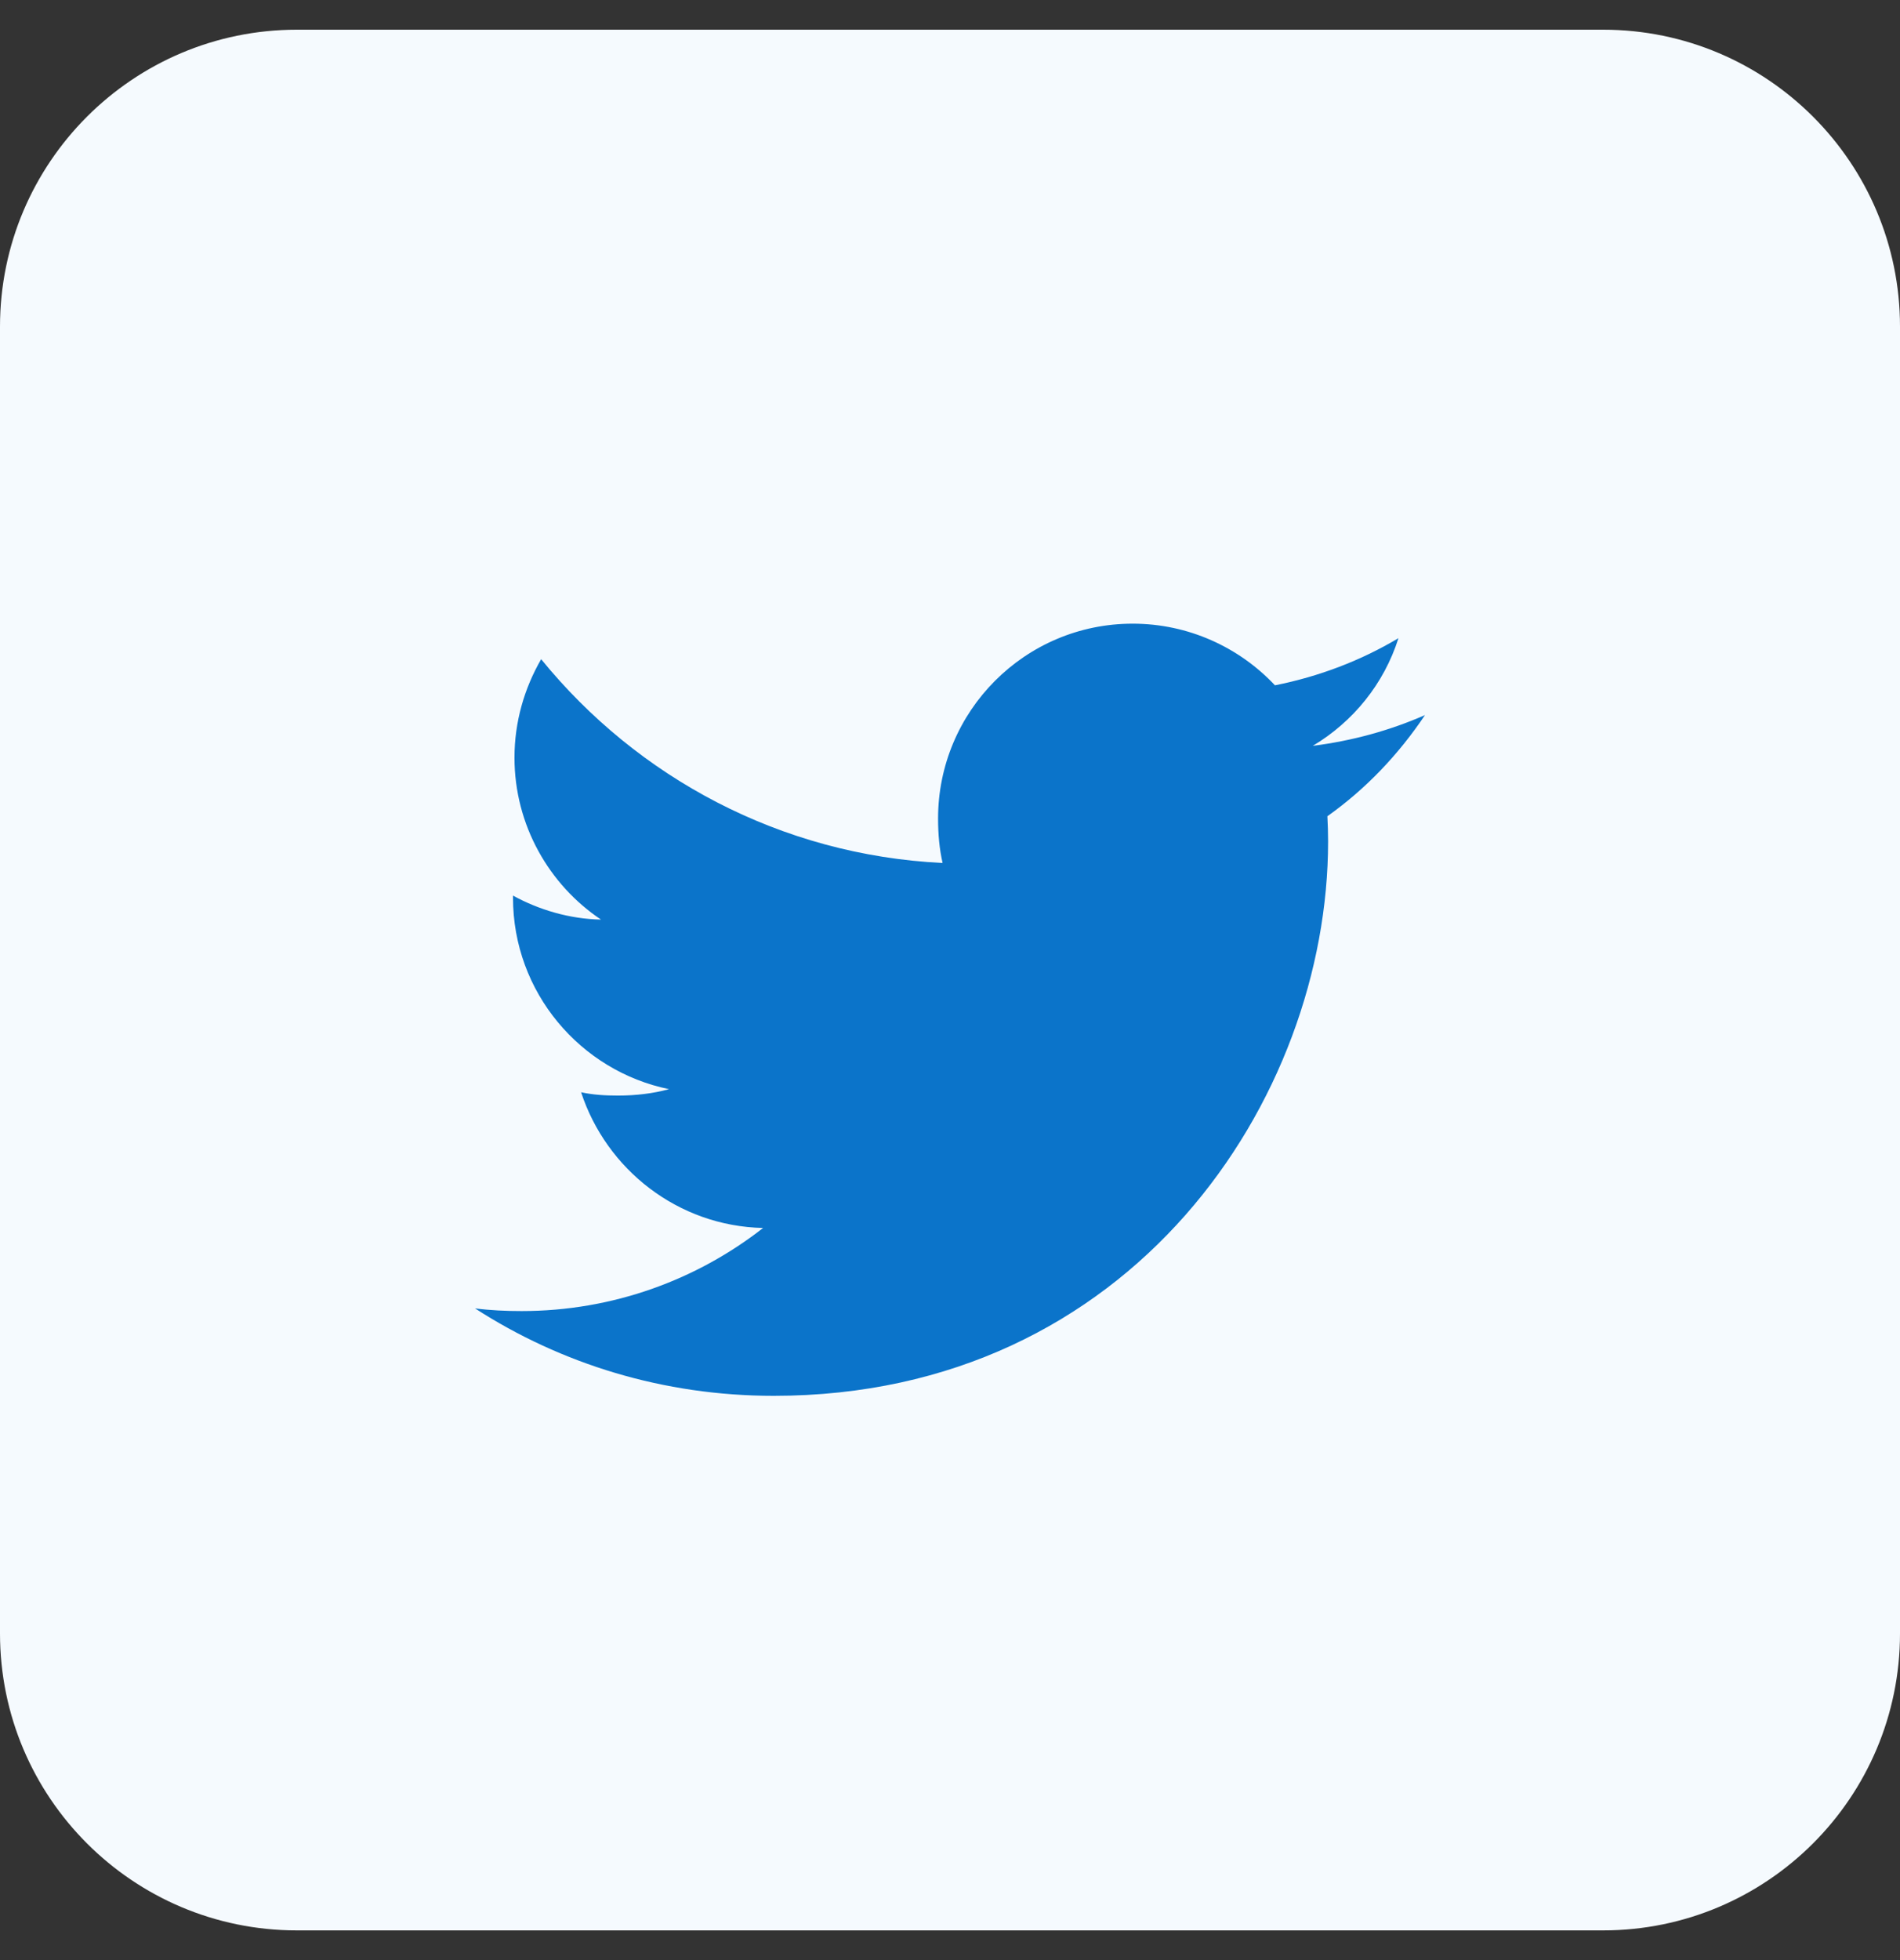
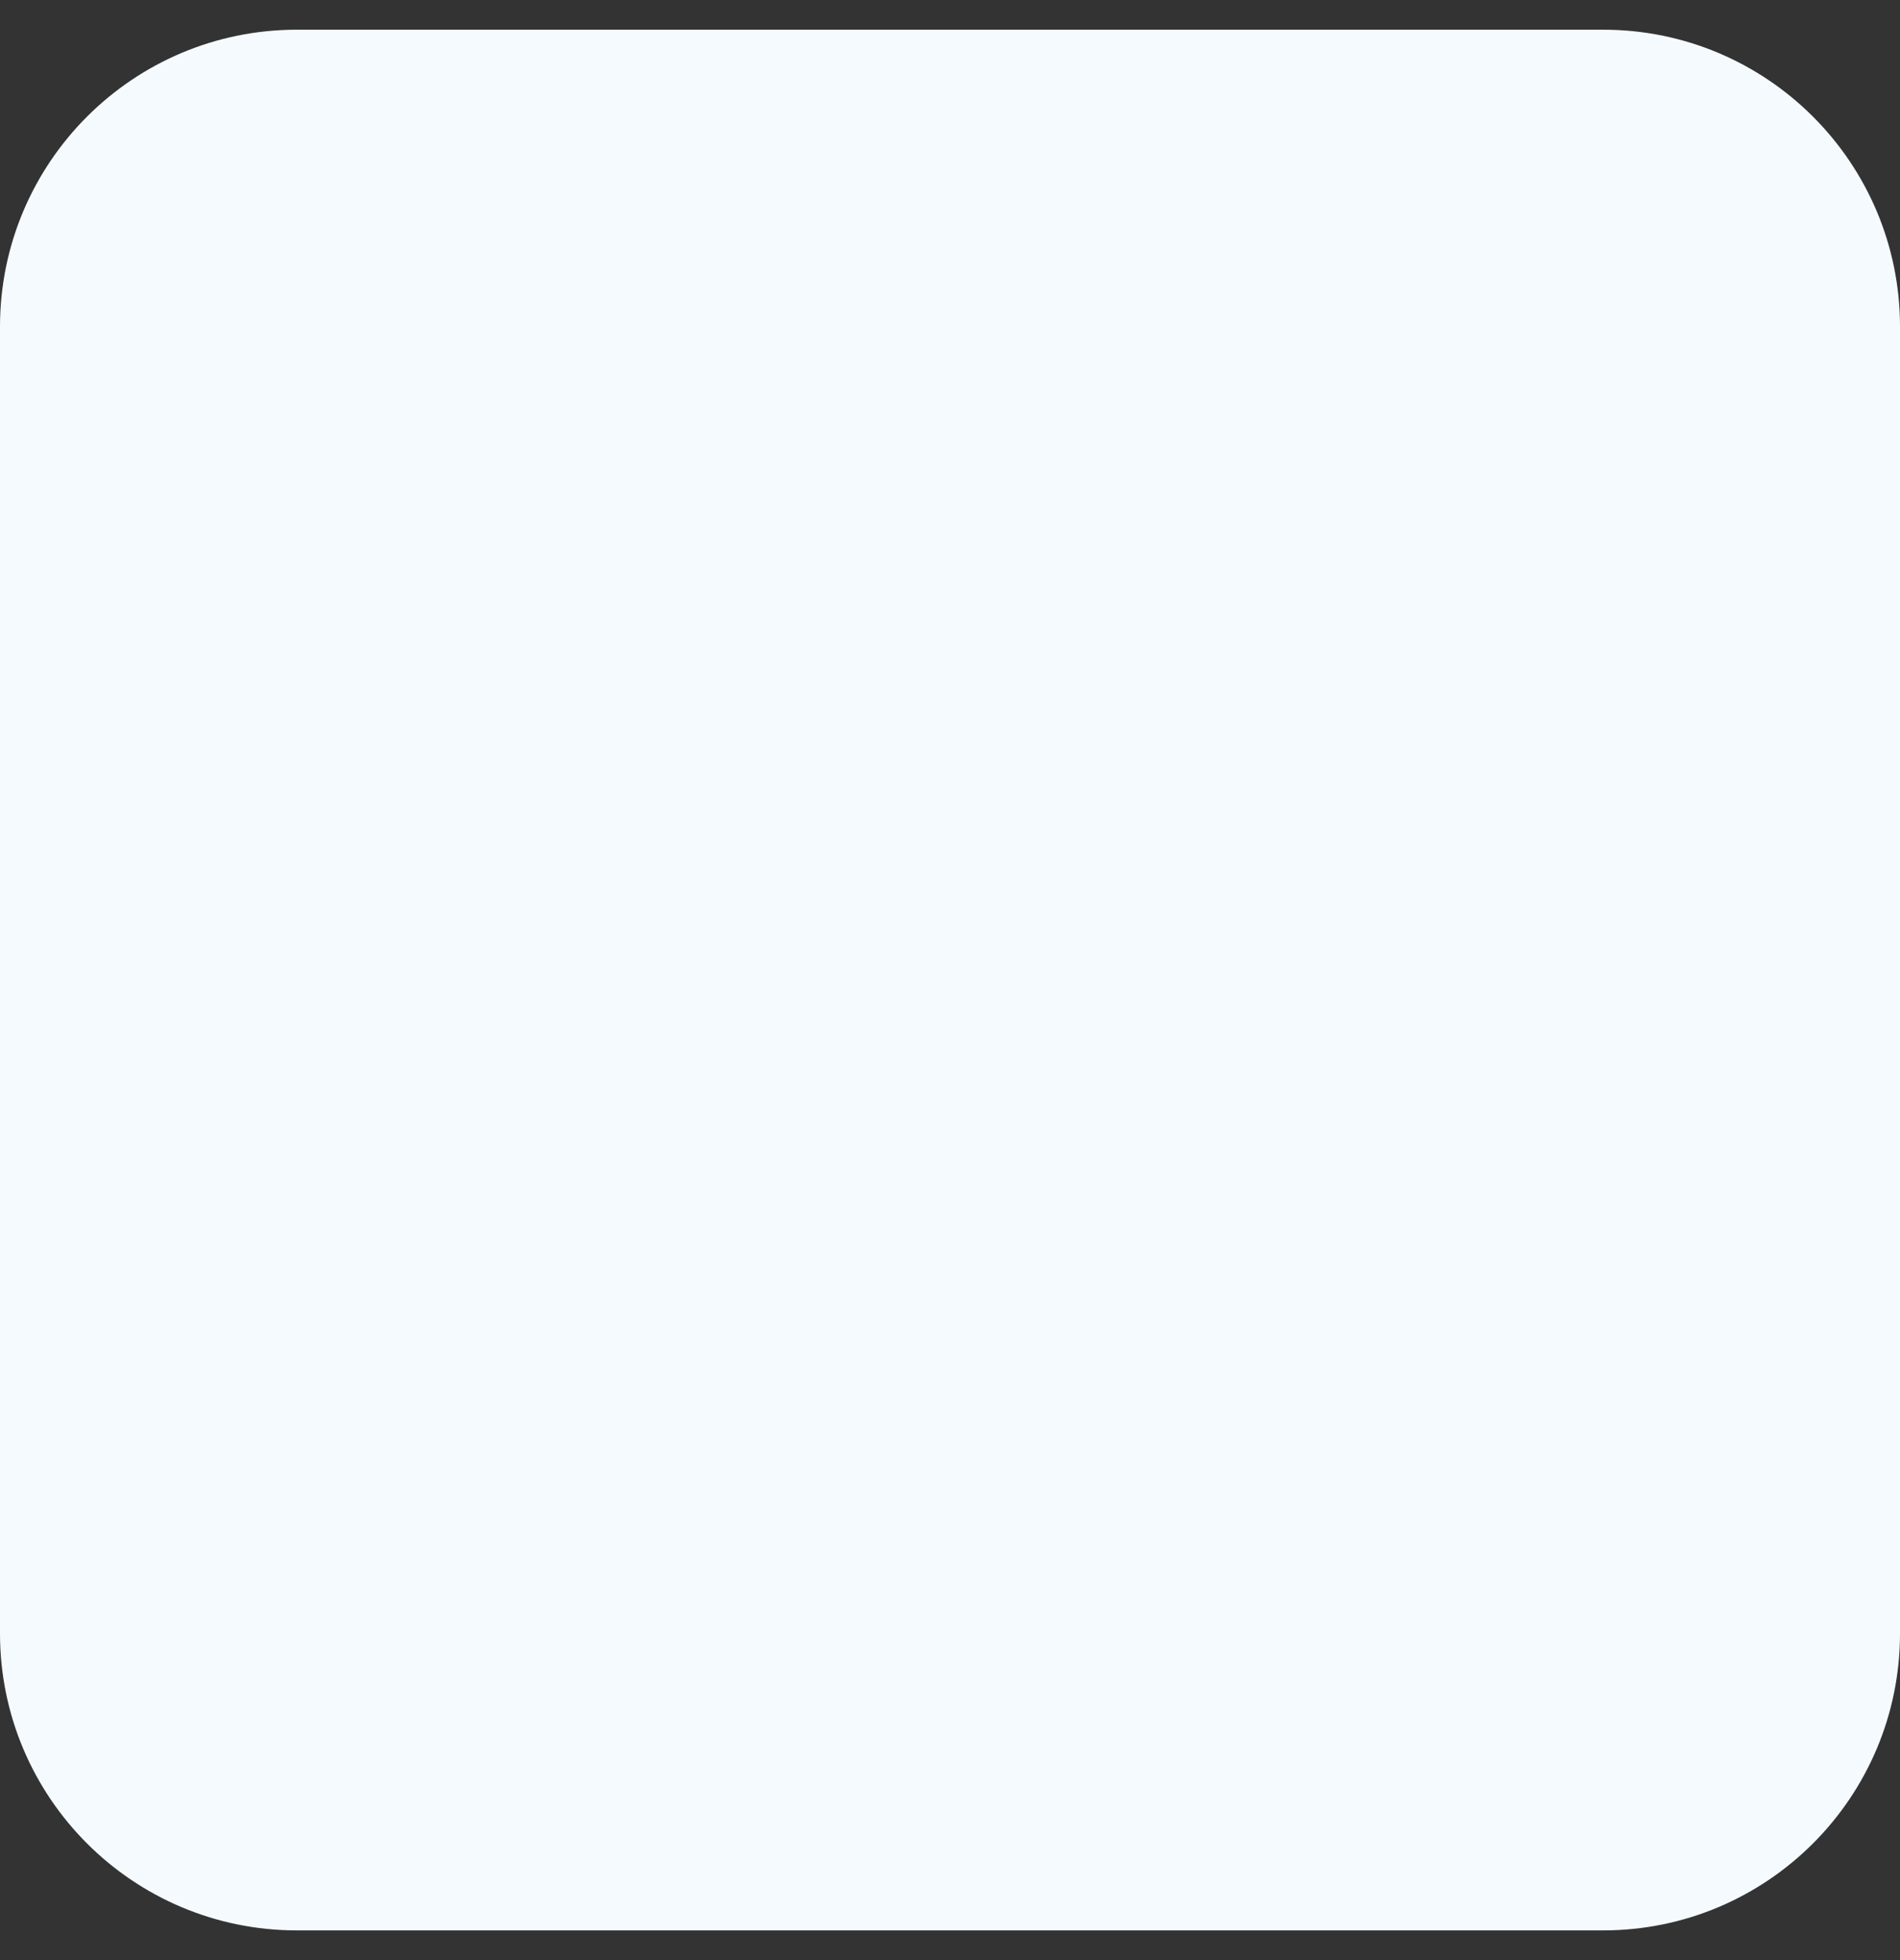
<svg xmlns="http://www.w3.org/2000/svg" width="32" height="33" viewBox="0 0 32 33" fill="none">
  <rect x="0" y="0" width="32" height="33" fill="#333333" stroke="none" />
  <path d="M27 0.5H5C2.239 0.5 0 2.739 0 5.5V27.5C0 30.261 2.239 32.5 5 32.5H27C29.761 32.5 32 30.261 32 27.5V5.5C32 2.739 29.761 0.5 27 0.5Z" fill="#F5FAFE" />
  <g clip-path="url(#clip0_2420_13397)">
    <path d="M24 12.039C23.405 12.3 22.771 12.473 22.11 12.557C22.79 12.151 23.309 11.513 23.553 10.744C22.919 11.122 22.219 11.389 21.473 11.538C20.871 10.897 20.013 10.5 19.077 10.5C17.261 10.5 15.799 11.974 15.799 13.781C15.799 14.041 15.821 14.291 15.875 14.529C13.148 14.396 10.735 13.089 9.114 11.098C8.831 11.589 8.665 12.151 8.665 12.756C8.665 13.892 9.25 14.899 10.122 15.482C9.595 15.472 9.078 15.319 8.64 15.078C8.64 15.088 8.64 15.101 8.64 15.114C8.64 16.708 9.777 18.032 11.268 18.337C11.001 18.41 10.71 18.445 10.408 18.445C10.198 18.445 9.986 18.433 9.787 18.389C10.212 19.688 11.418 20.643 12.852 20.674C11.736 21.547 10.319 22.073 8.785 22.073C8.516 22.073 8.258 22.061 8 22.028C9.453 22.965 11.175 23.5 13.032 23.5C19.068 23.5 22.368 18.5 22.368 14.166C22.368 14.021 22.363 13.881 22.356 13.742C23.007 13.28 23.554 12.703 24 12.039Z" fill="#0B74CA" />
  </g>
  <defs>
    <clipPath id="clip0_2420_13397">
-       <rect width="16" height="16" fill="white" transform="translate(8 9)" />
-     </clipPath>
+       </clipPath>
  </defs>
</svg>